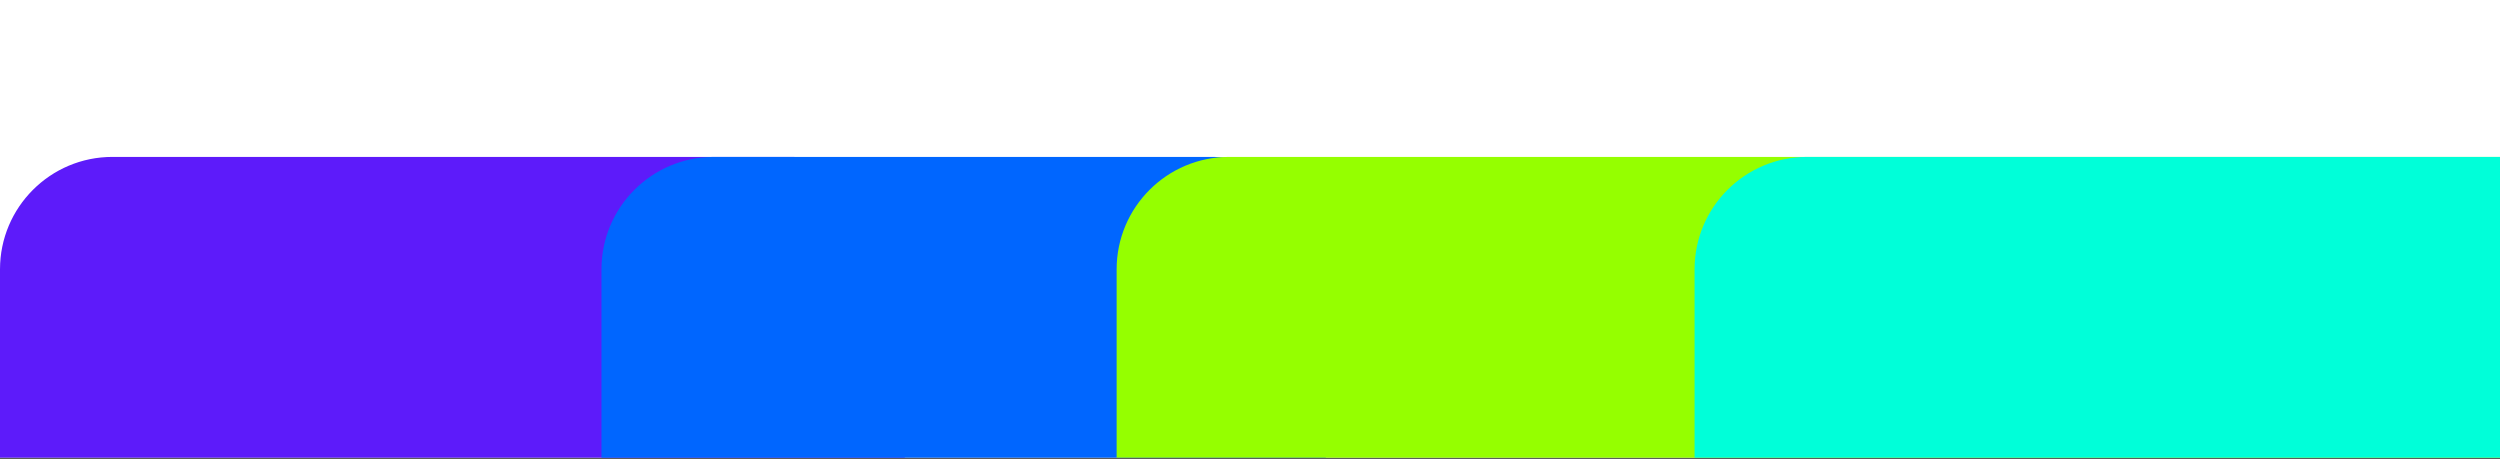
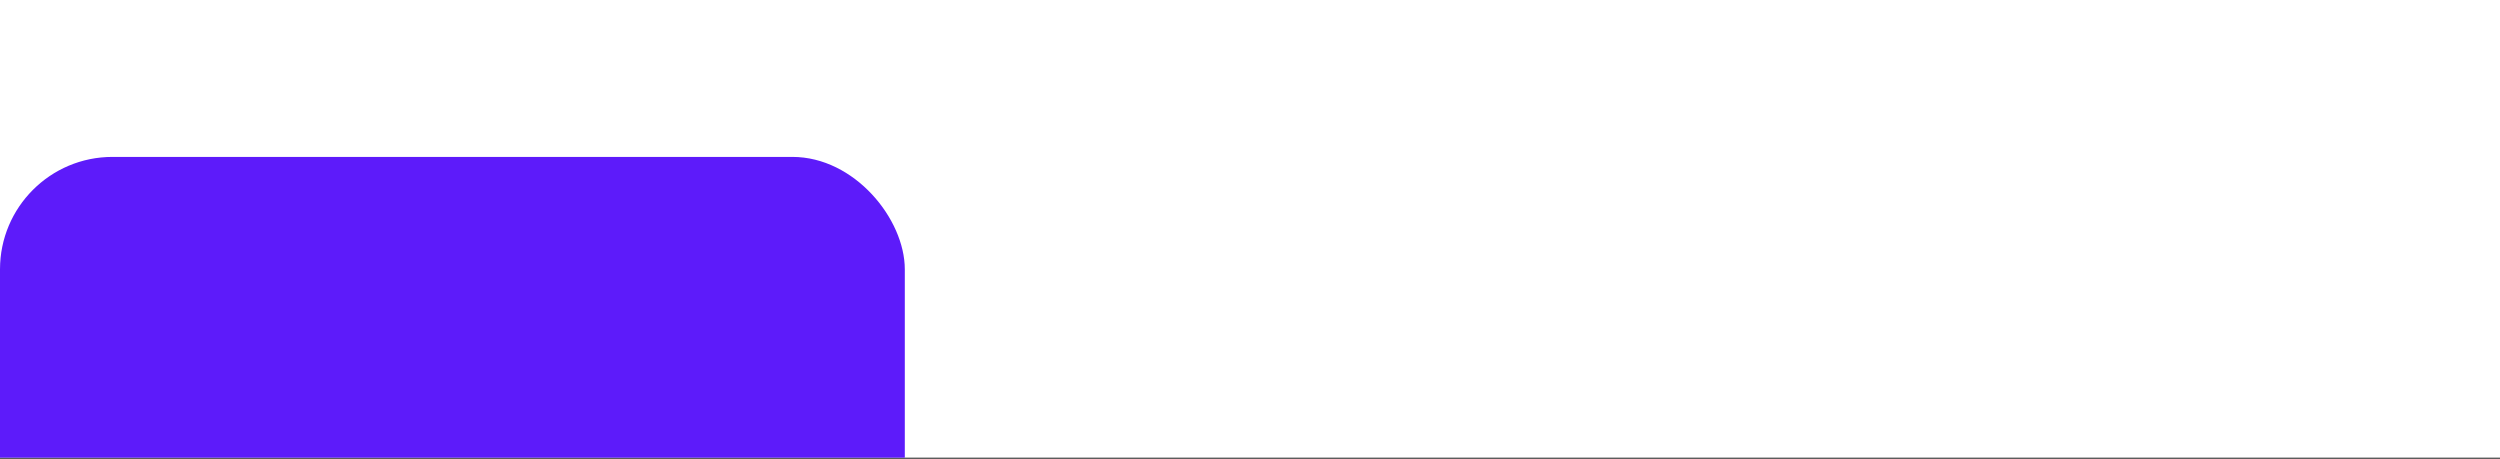
<svg xmlns="http://www.w3.org/2000/svg" width="752" height="138" viewBox="0 0 752 138" fill="none">
  <rect x="0" y="0" width="752" height="138" fill="#333333" stroke="none" />
  <g clip-path="url(#clip0_367_1470)">
    <rect width="752" height="137.657" fill="white" />
    <rect y="47.197" width="272.167" height="213.172" rx="33.824" fill="#5D1BFA" />
-     <rect x="180.92" y="47.197" width="217.891" height="213.172" rx="33.824" fill="#0066FF" />
-     <rect x="335.883" y="47.197" width="453.088" height="213.172" rx="33.824" fill="#95FF00" />
-     <rect x="509.724" y="47.197" width="453.088" height="213.172" rx="33.824" fill="#00FFD9" />
  </g>
  <defs>
    <clipPath id="clip0_367_1470">
      <rect width="752" height="137.657" fill="white" />
    </clipPath>
  </defs>
</svg>